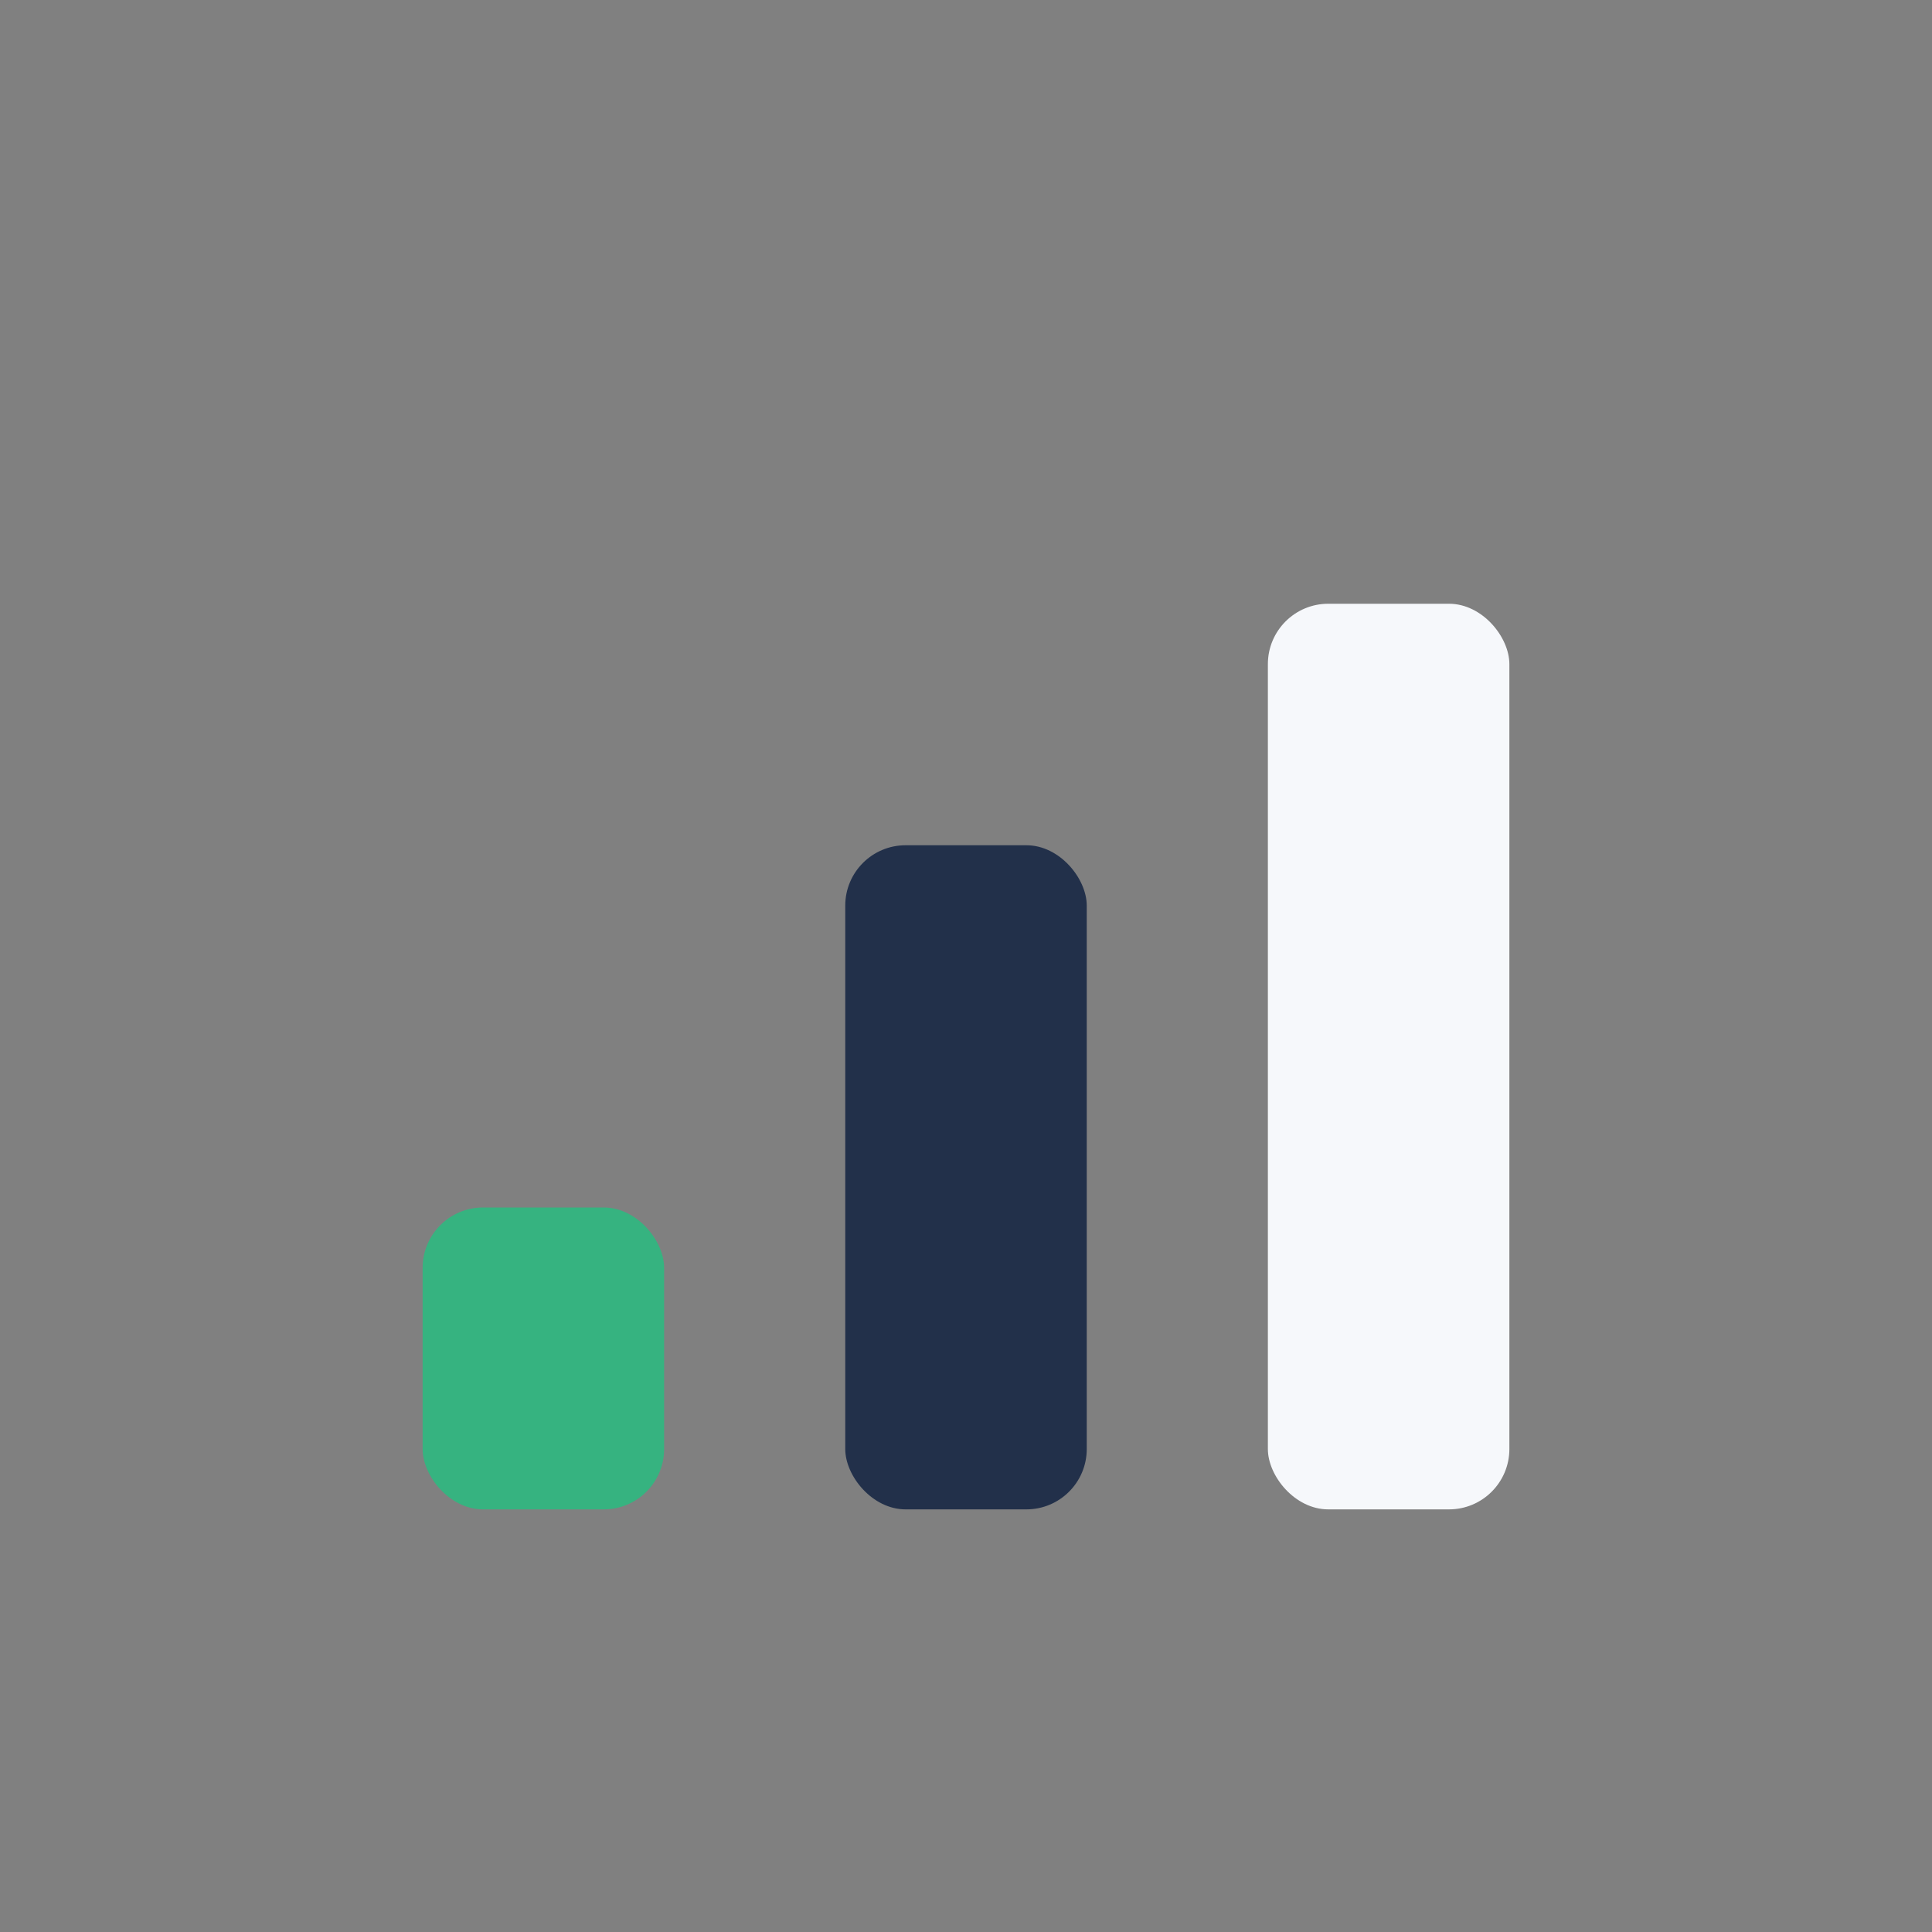
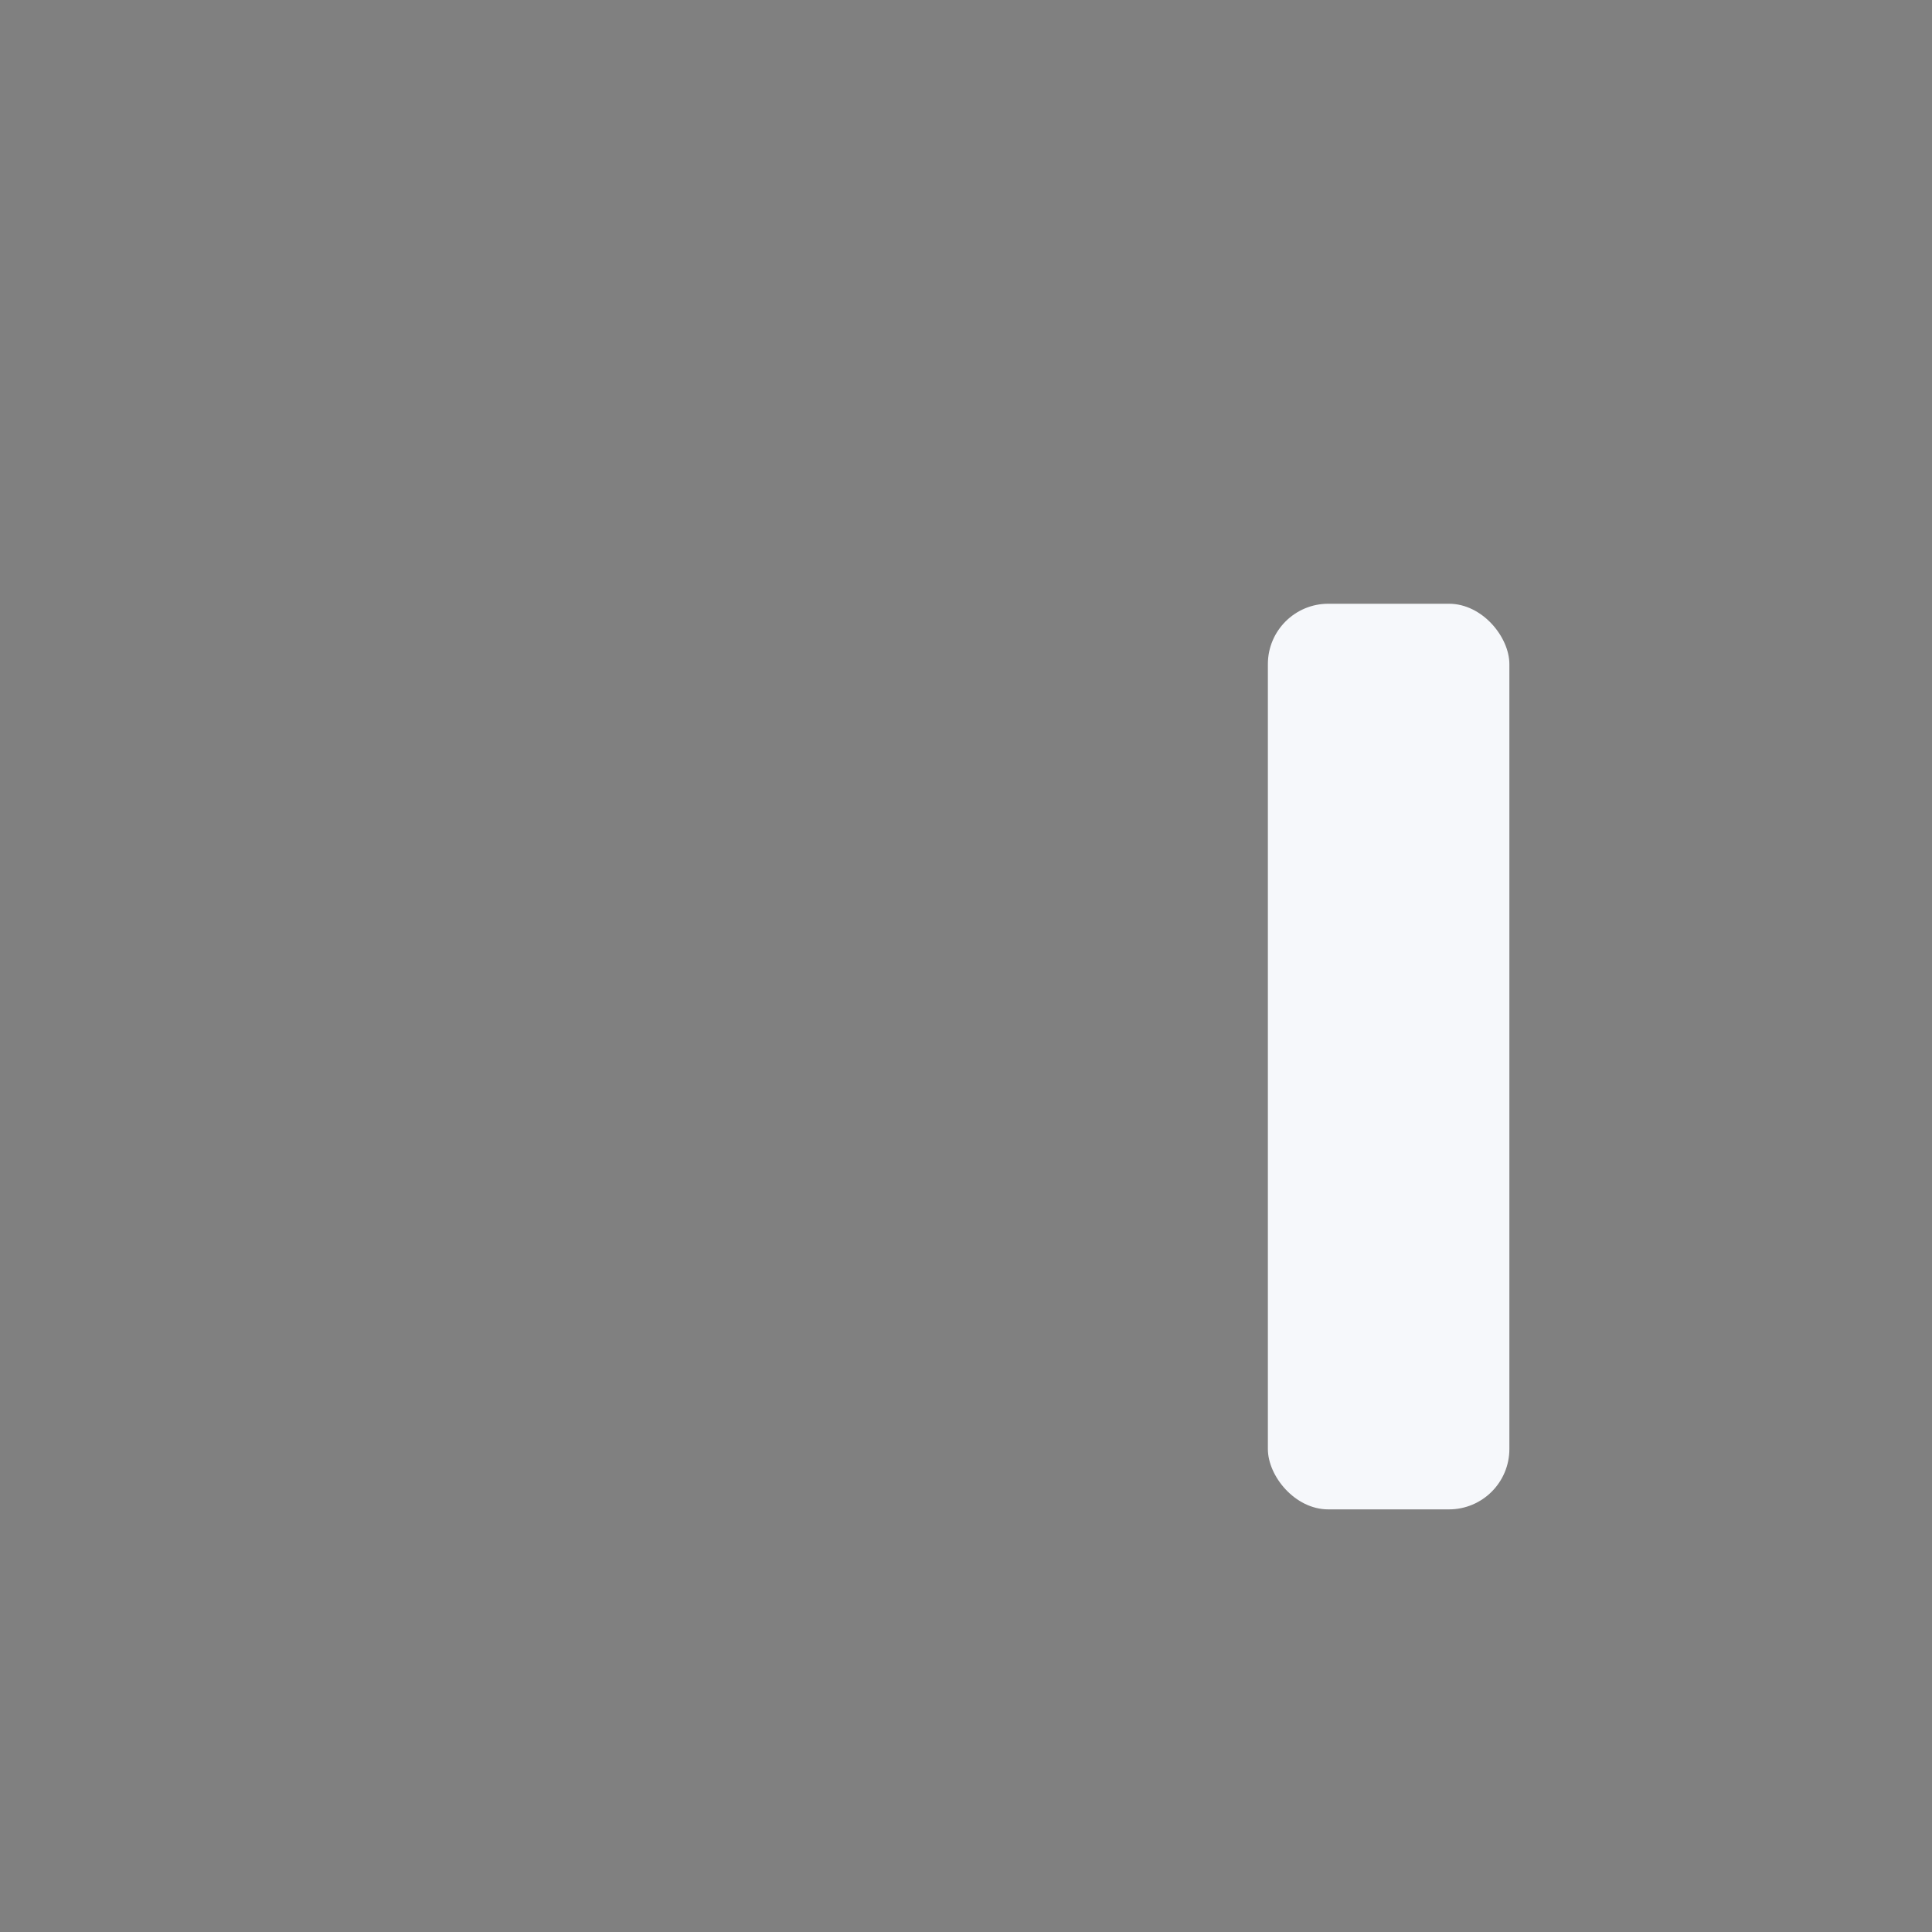
<svg xmlns="http://www.w3.org/2000/svg" width="32" height="32" viewBox="0 0 32 32">
  <rect x="0" y="0" width="32" height="32" fill="#808080" stroke="none" />
-   <rect x="7" y="20" width="4" height="5" rx="1" fill="#36B380" />
-   <rect x="14" y="14" width="4" height="11" rx="1" fill="#22304A" />
  <rect x="21" y="10" width="4" height="15" rx="1" fill="#F6F8FB" />
</svg>